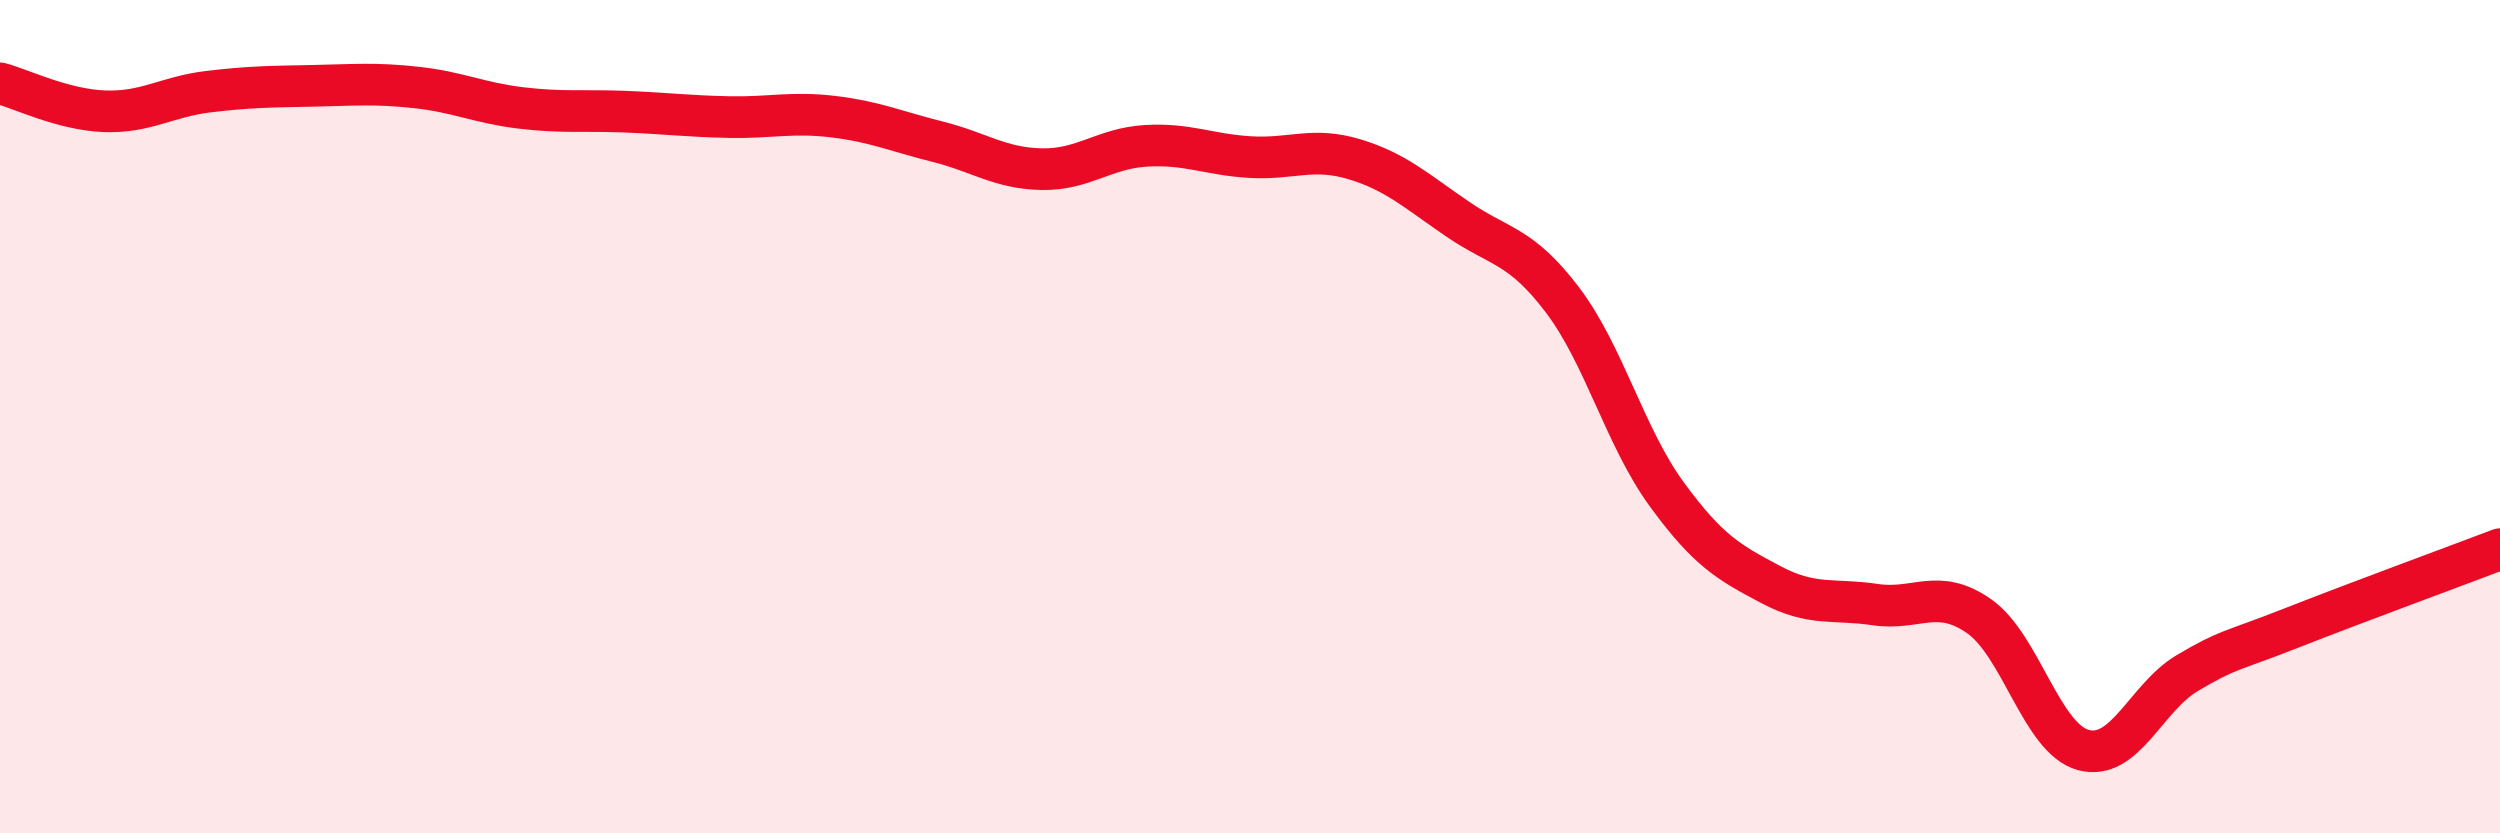
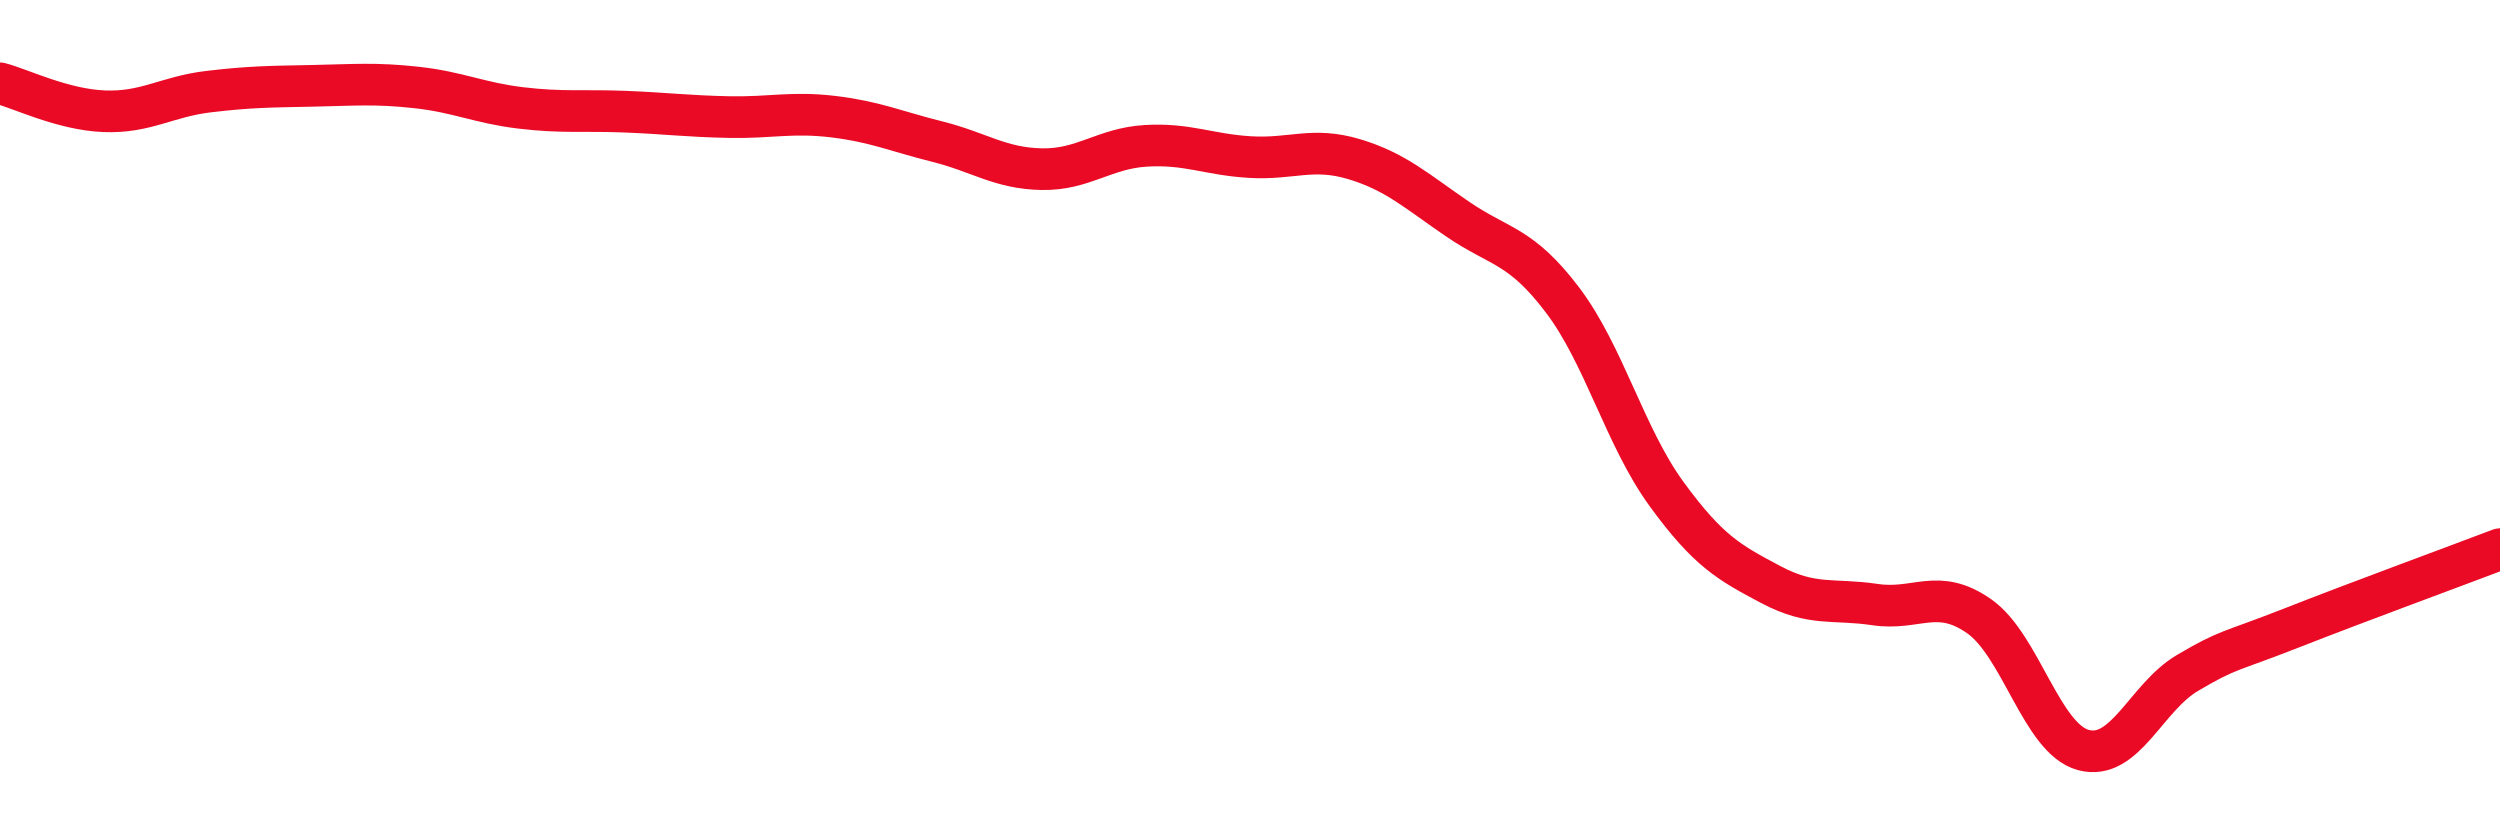
<svg xmlns="http://www.w3.org/2000/svg" width="60" height="20" viewBox="0 0 60 20">
-   <path d="M 0,2 C 0.5,2.13 1.5,2.63 2.5,2.67 C 3.5,2.71 4,2.32 5,2.2 C 6,2.08 6.5,2.08 7.5,2.06 C 8.5,2.04 9,1.99 10,2.1 C 11,2.21 11.5,2.47 12.5,2.59 C 13.5,2.71 14,2.64 15,2.68 C 16,2.72 16.5,2.79 17.5,2.81 C 18.5,2.83 19,2.68 20,2.8 C 21,2.92 21.5,3.15 22.5,3.4 C 23.5,3.65 24,4.04 25,4.06 C 26,4.08 26.5,3.56 27.5,3.5 C 28.5,3.44 29,3.71 30,3.77 C 31,3.83 31.5,3.52 32.5,3.82 C 33.5,4.12 34,4.59 35,5.27 C 36,5.95 36.5,5.88 37.5,7.2 C 38.5,8.52 39,10.49 40,11.86 C 41,13.23 41.5,13.5 42.5,14.03 C 43.5,14.56 44,14.36 45,14.51 C 46,14.66 46.5,14.09 47.5,14.79 C 48.5,15.49 49,17.73 50,18 C 51,18.27 51.5,16.74 52.5,16.15 C 53.5,15.56 53.5,15.66 55,15.07 C 56.5,14.48 59,13.56 60,13.18L60 20L0 20Z" fill="#EB0A25" opacity="0.1" stroke-linecap="round" stroke-linejoin="round" />
  <path d="M 0,2 C 0.5,2.13 1.5,2.63 2.5,2.67 C 3.5,2.71 4,2.32 5,2.2 C 6,2.08 6.5,2.08 7.5,2.06 C 8.5,2.04 9,1.99 10,2.1 C 11,2.21 11.5,2.47 12.5,2.59 C 13.5,2.71 14,2.64 15,2.68 C 16,2.72 16.5,2.79 17.5,2.81 C 18.5,2.83 19,2.68 20,2.8 C 21,2.92 21.5,3.15 22.5,3.4 C 23.5,3.65 24,4.04 25,4.06 C 26,4.08 26.5,3.56 27.5,3.5 C 28.5,3.44 29,3.71 30,3.77 C 31,3.83 31.5,3.52 32.5,3.82 C 33.5,4.12 34,4.59 35,5.27 C 36,5.95 36.5,5.88 37.5,7.2 C 38.5,8.52 39,10.49 40,11.86 C 41,13.23 41.5,13.5 42.5,14.03 C 43.5,14.56 44,14.36 45,14.51 C 46,14.66 46.5,14.09 47.5,14.79 C 48.5,15.49 49,17.73 50,18 C 51,18.27 51.5,16.74 52.5,16.15 C 53.5,15.56 53.5,15.66 55,15.07 C 56.5,14.48 59,13.56 60,13.18" stroke="#EB0A25" stroke-width="1" fill="none" stroke-linecap="round" stroke-linejoin="round" />
</svg>